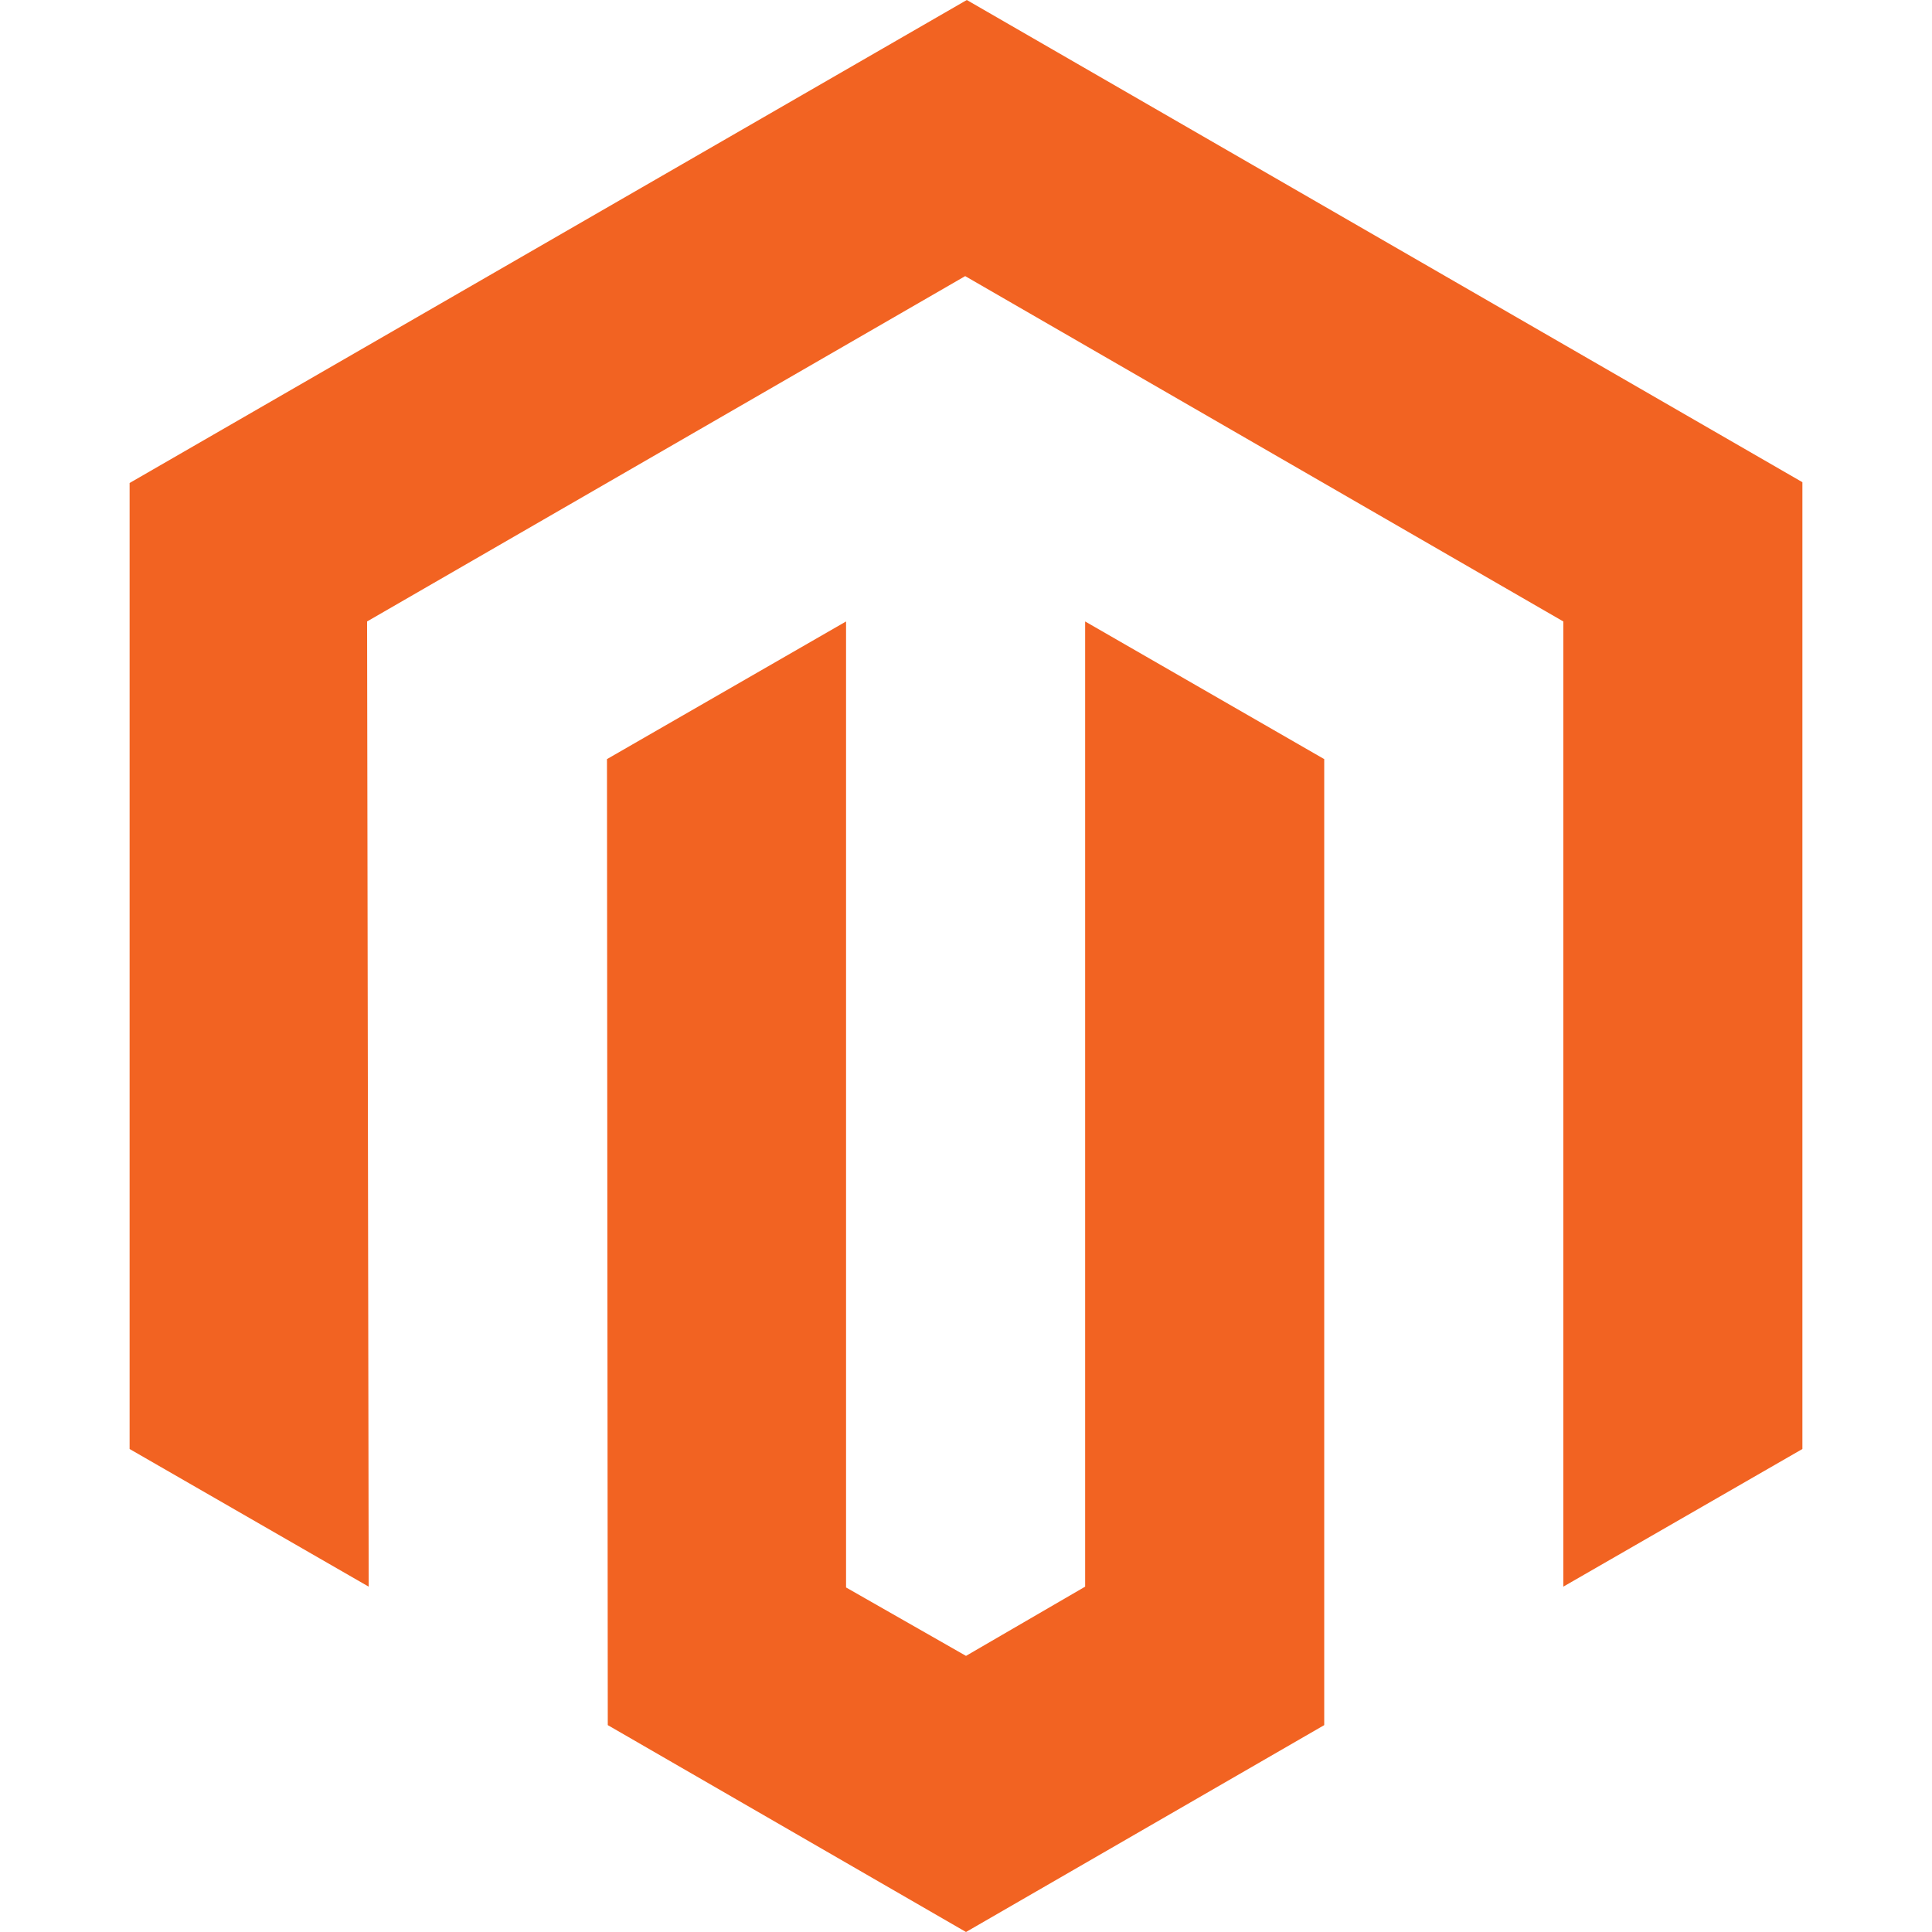
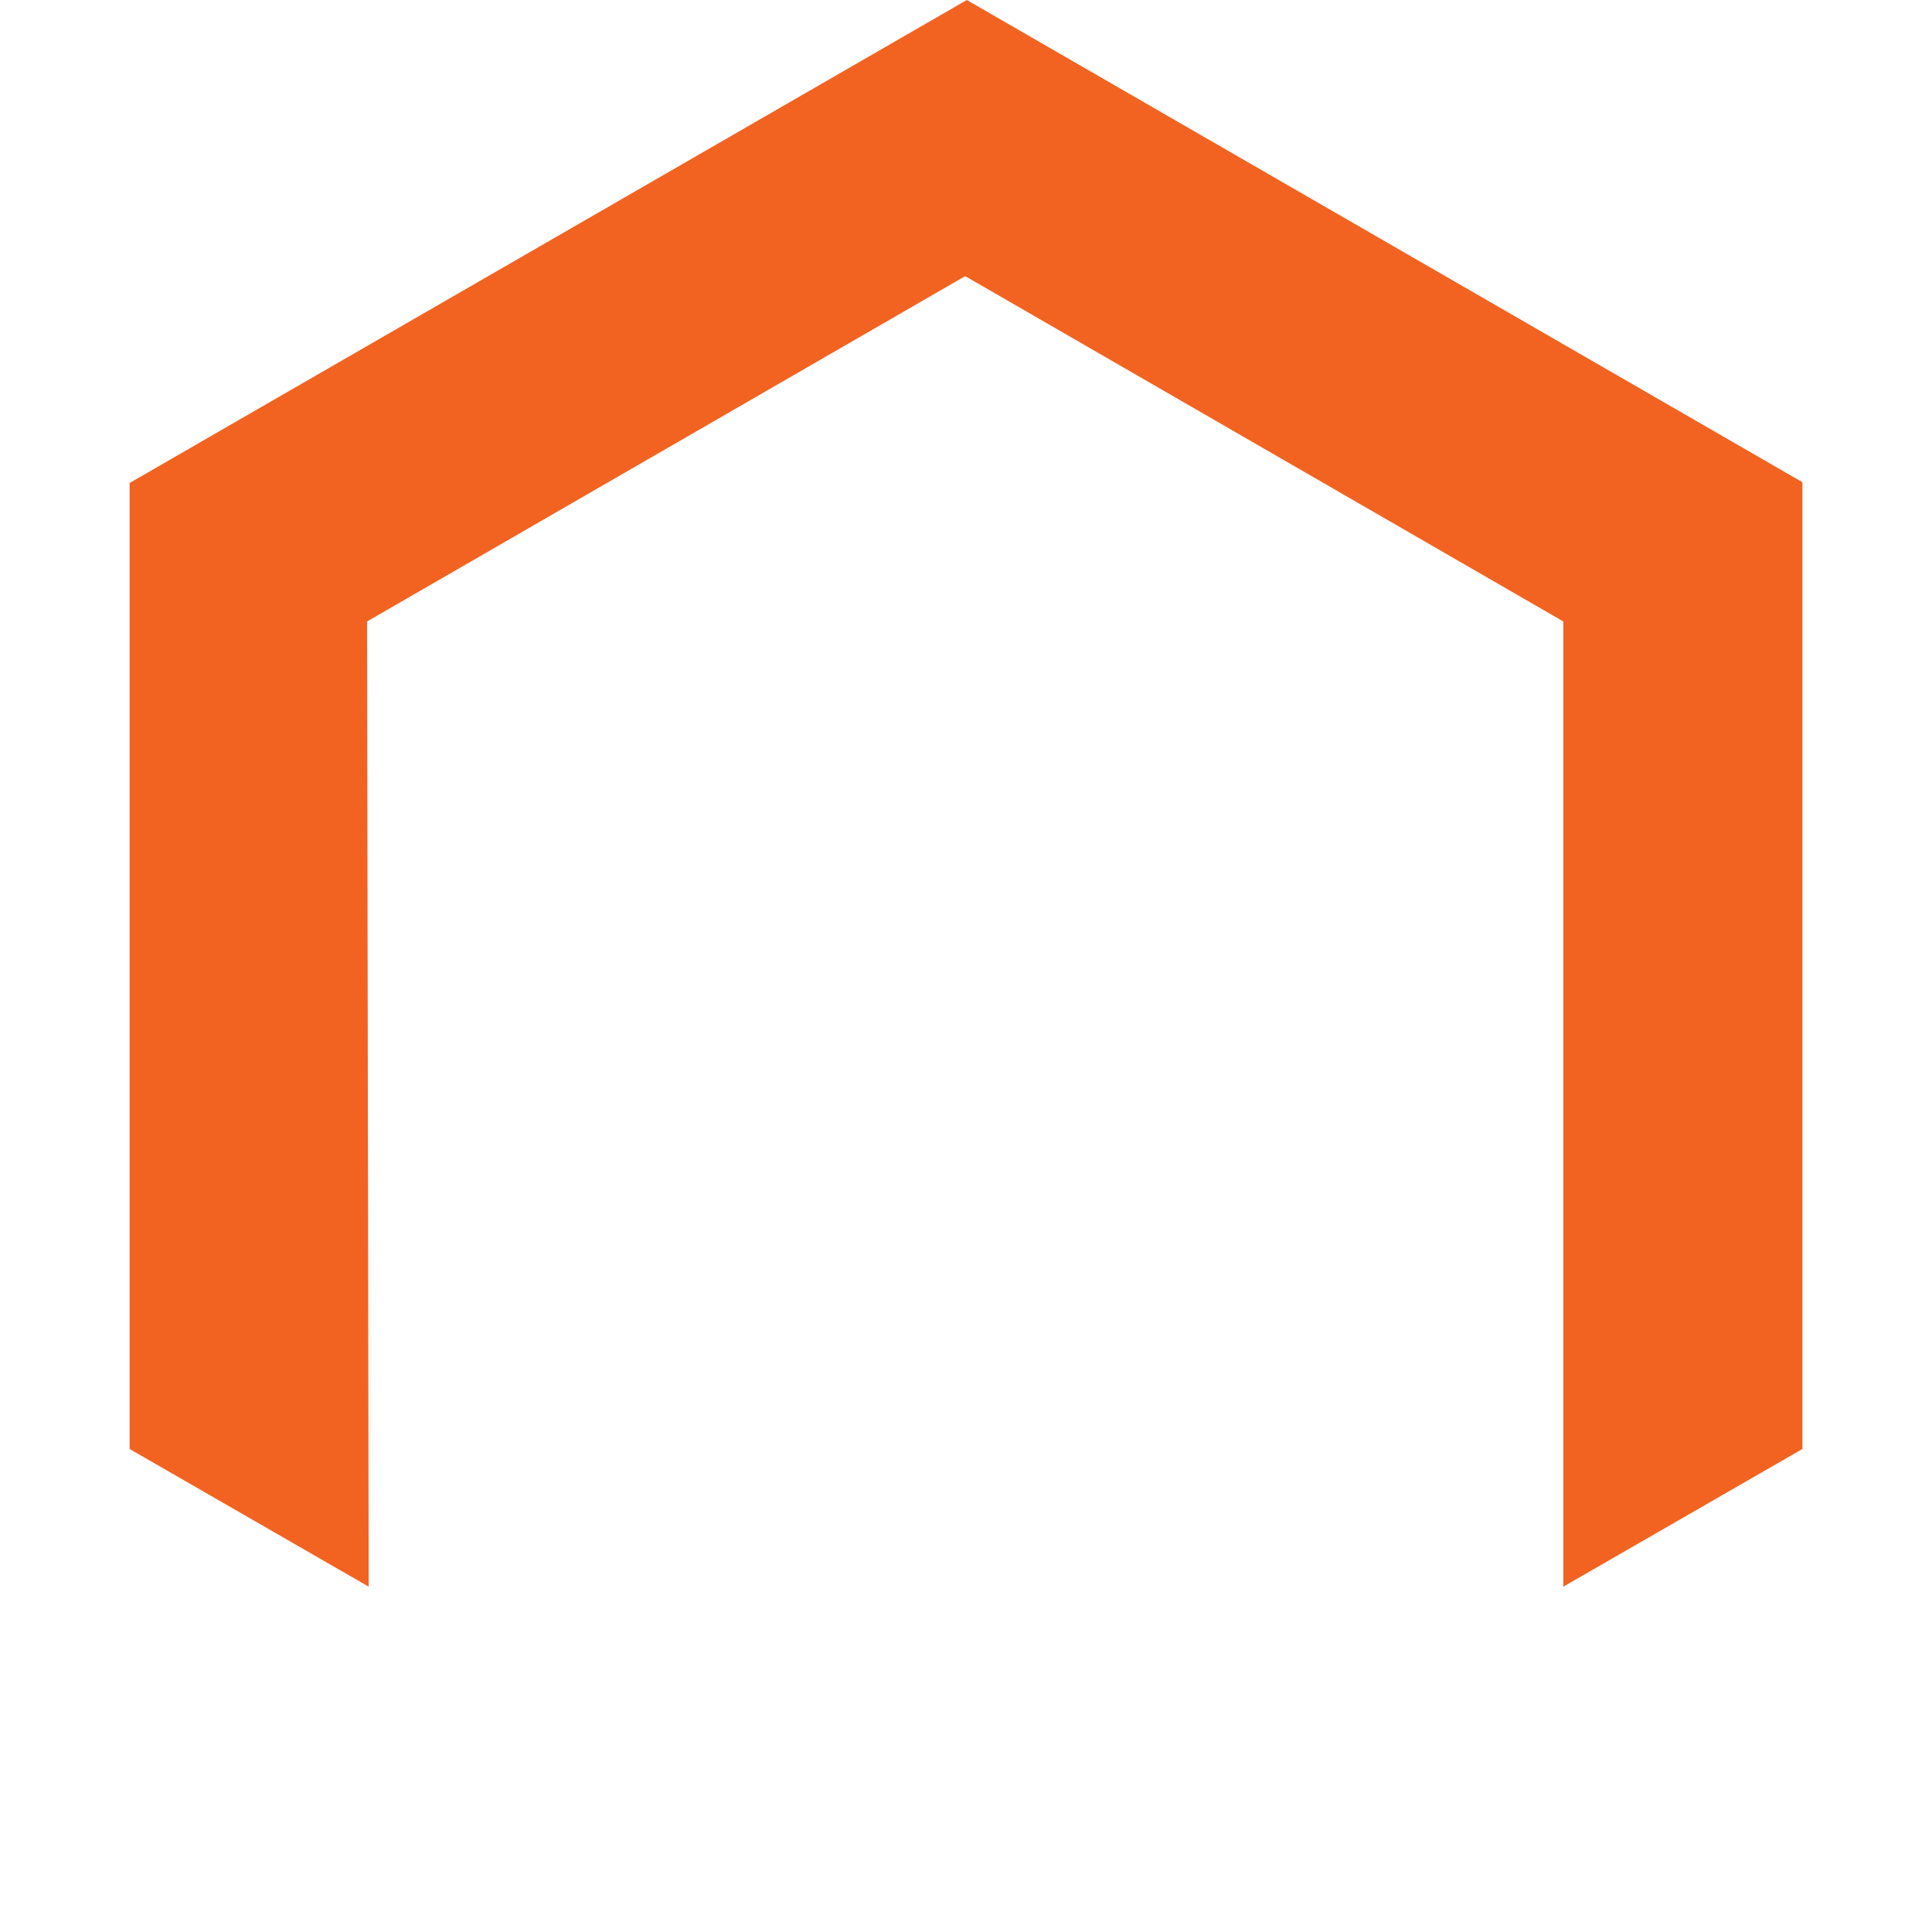
<svg xmlns="http://www.w3.org/2000/svg" version="1.1" id="Logo" x="0px" y="0px" viewBox="0 0 240 240" style="enable-background:new 0 0 240 240;" xml:space="preserve">
  <style type="text/css">
	.st0{fill:#F26322;}
</style>
  <title>magento-logo</title>
  <polygon class="st0" points="120.1,0 16.1,60 16.1,180 45.8,197.1 45.6,77.2 119.9,34.3 194.2,77.2 194.2,197.1 223.9,180   223.9,59.9 " />
-   <polygon class="st0" points="134.8,197.1 120,205.7 105.1,197.2 105.1,77.2 75.4,94.3 75.5,214.3 120,240 164.5,214.3 164.5,94.3   134.8,77.2 " />
</svg>